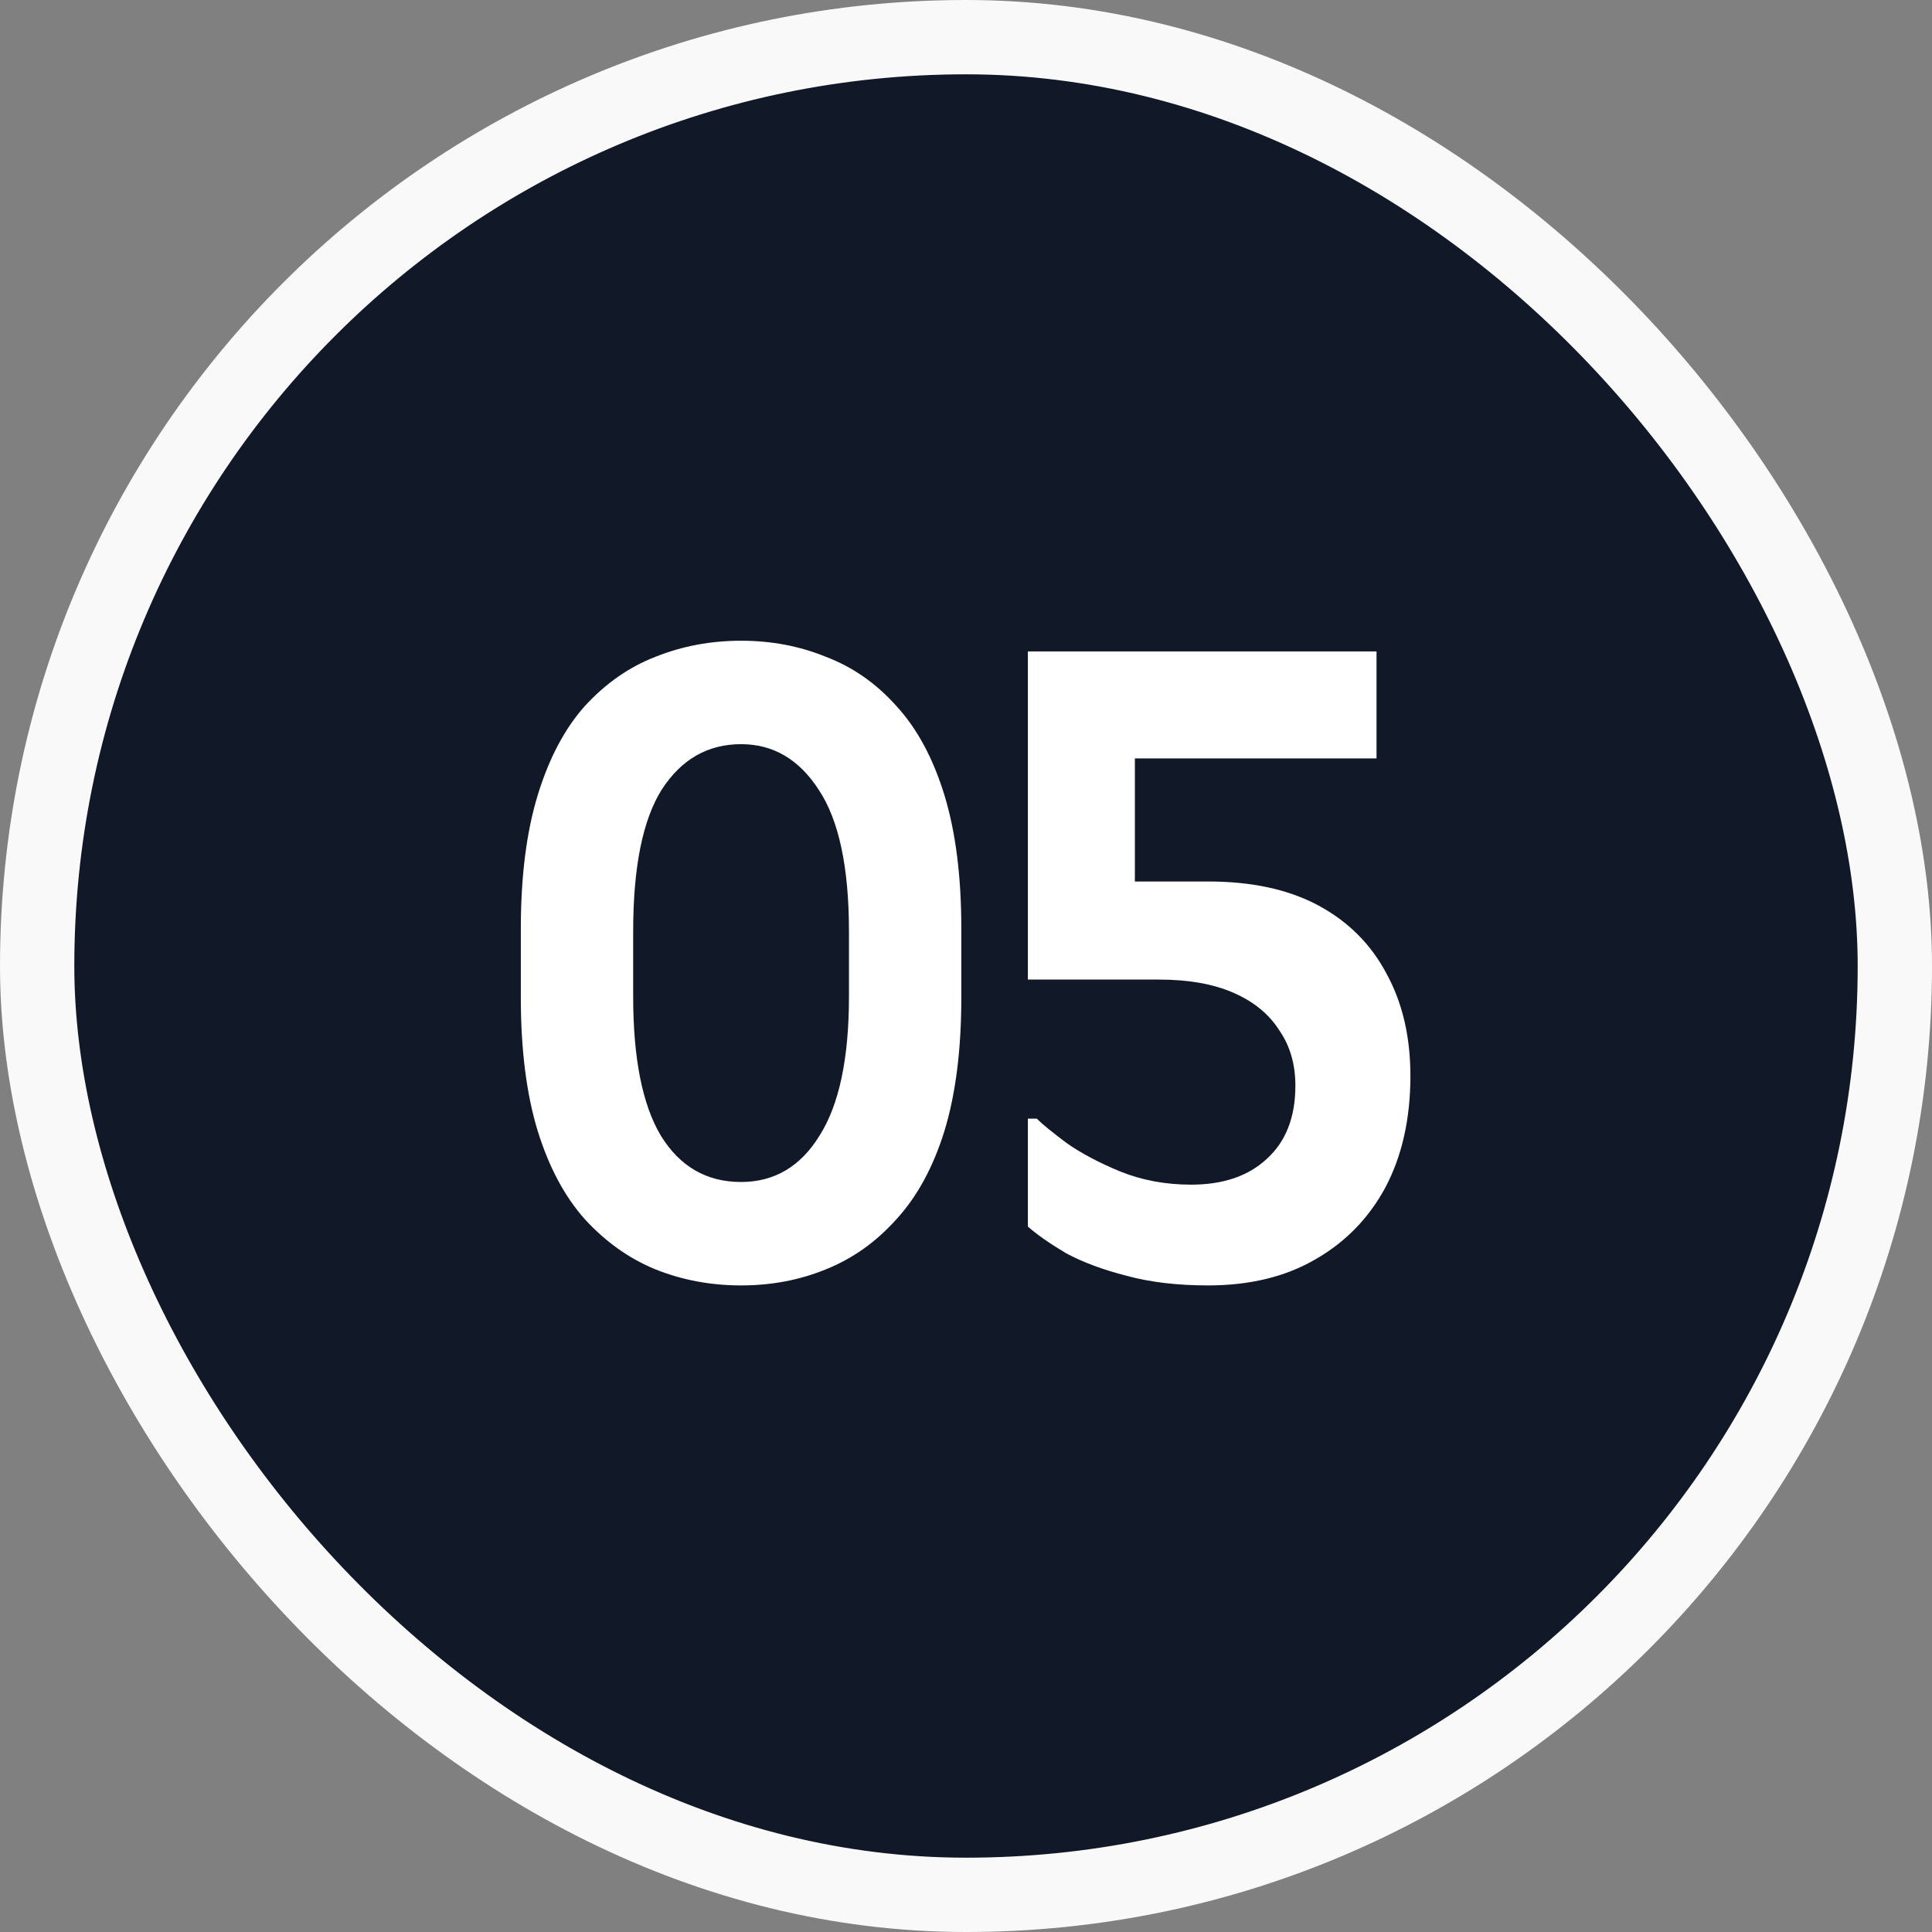
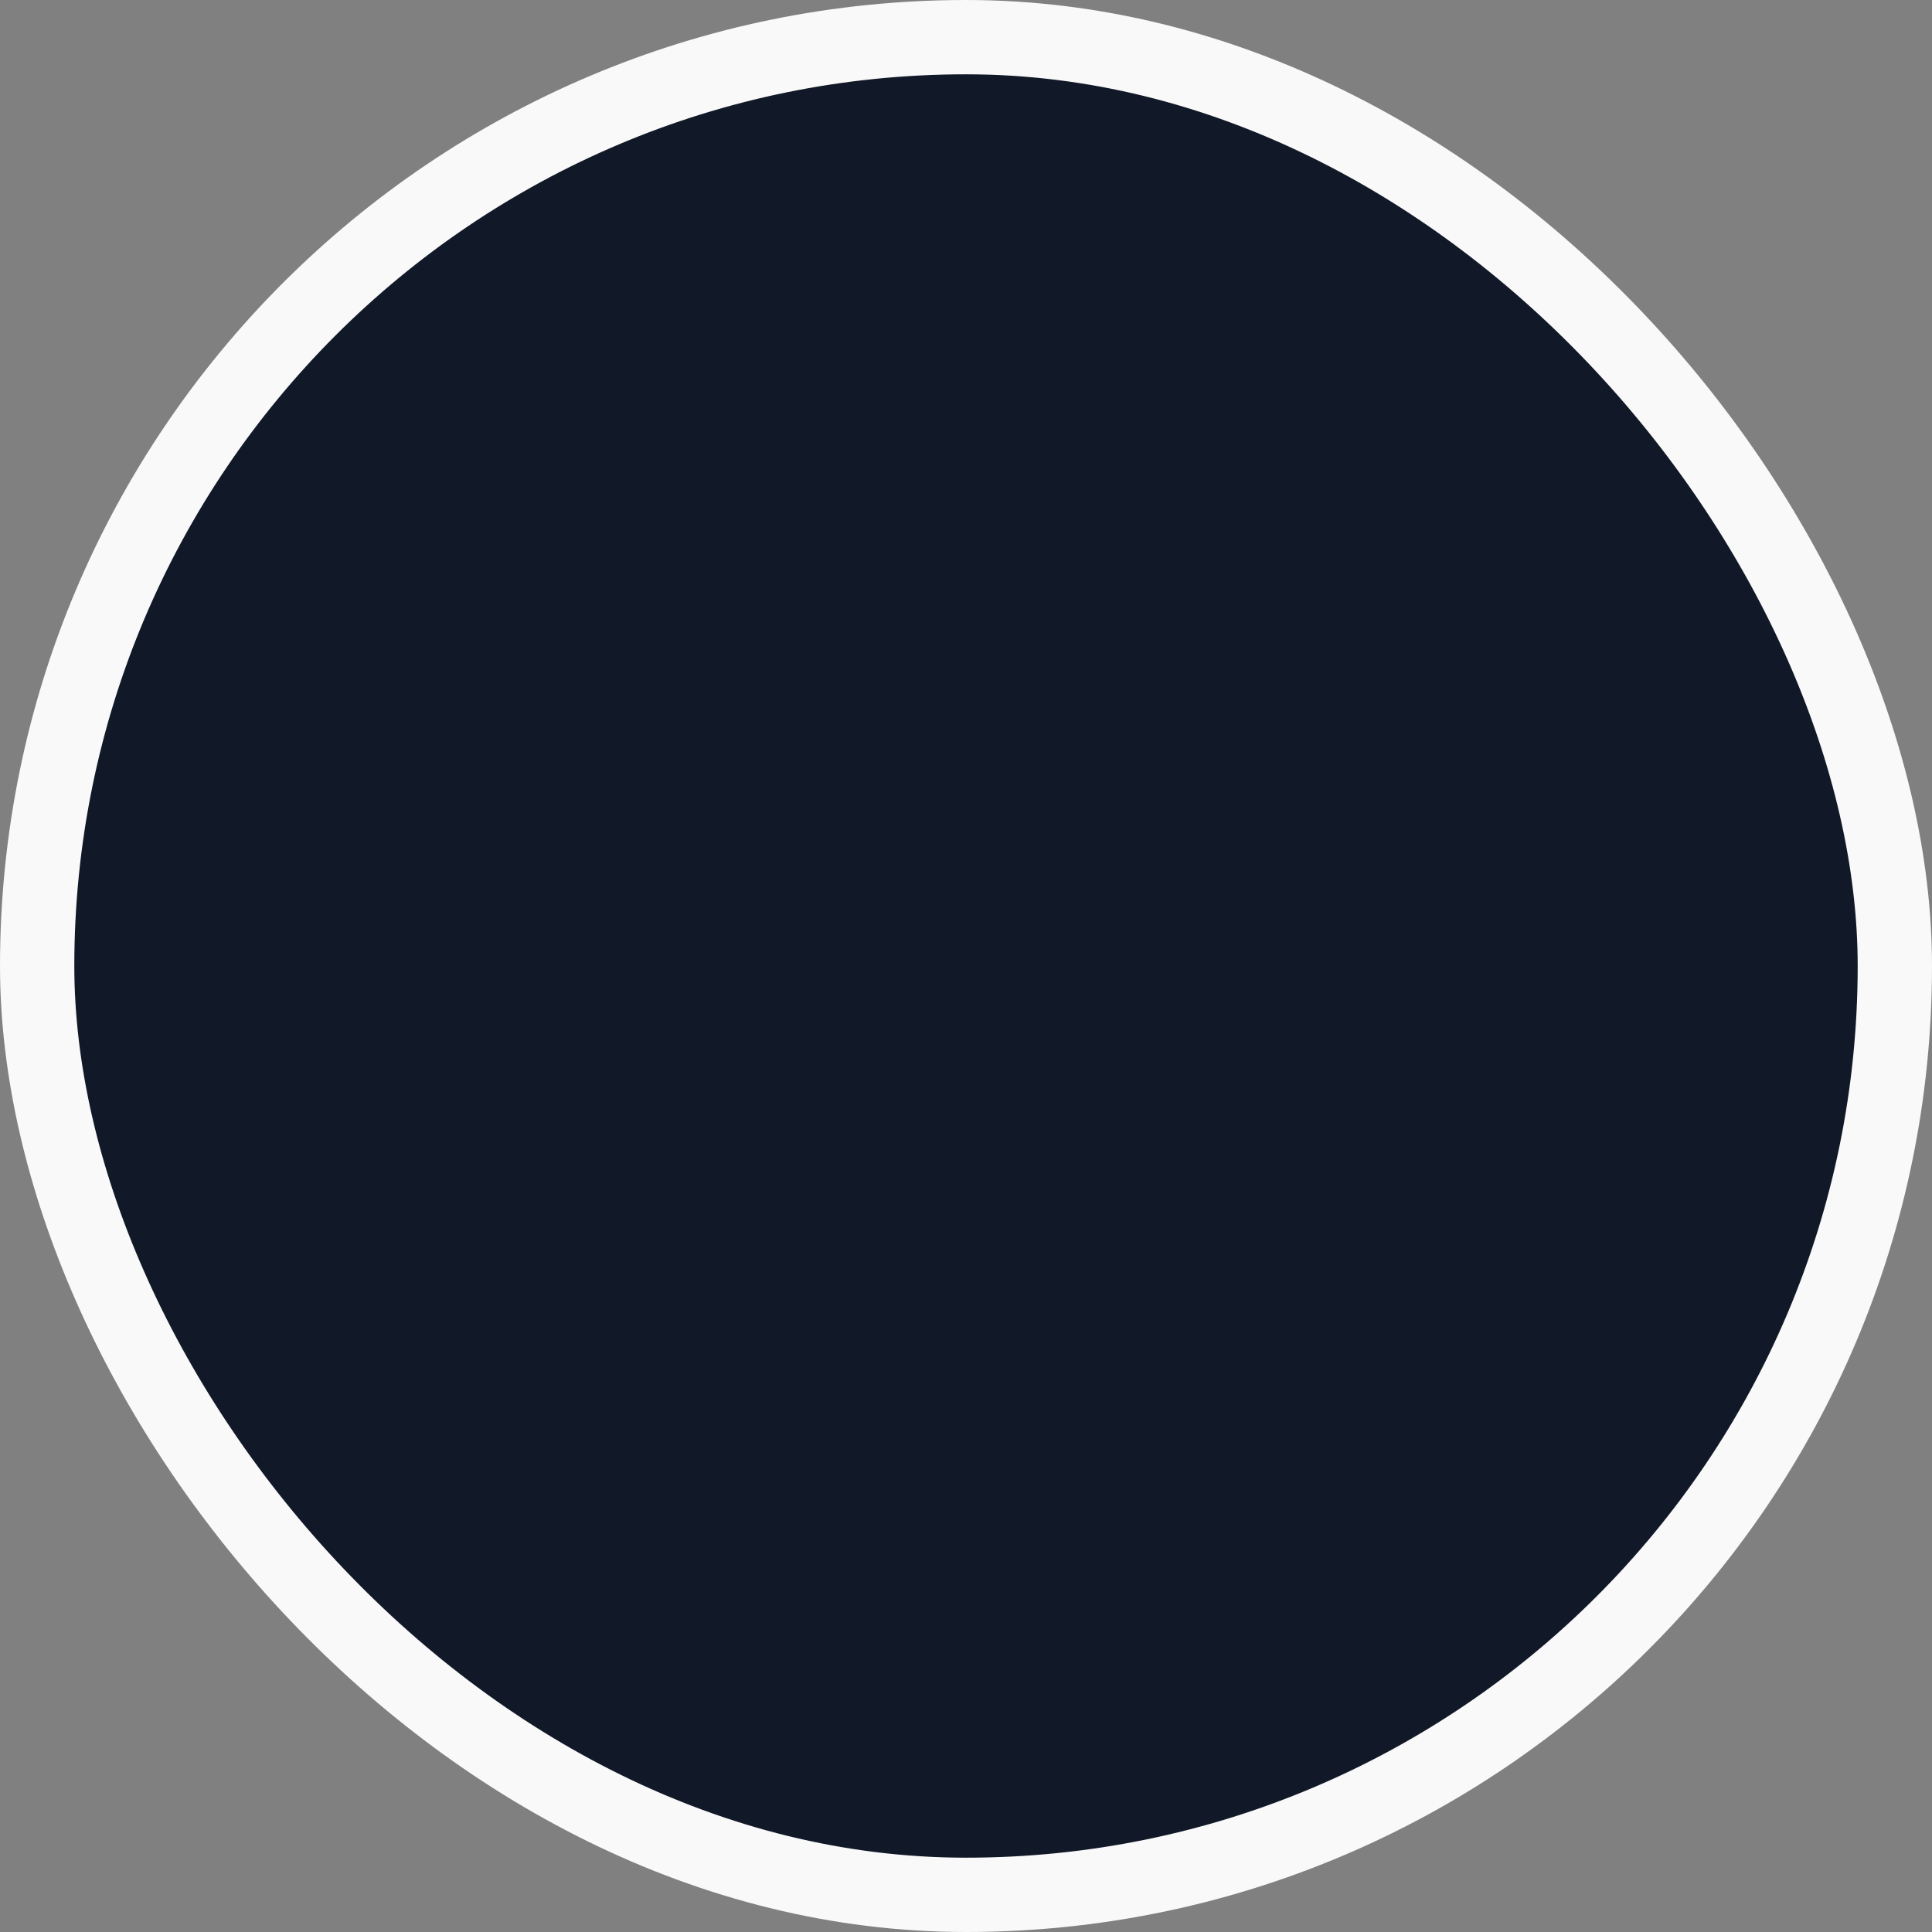
<svg xmlns="http://www.w3.org/2000/svg" width="78" height="78" viewBox="0 0 78 78" fill="none">
  <rect x="0" y="0" width="78" height="78" fill="#808080" stroke="none" />
  <rect x="1.5" y="1.5" width="75" height="75" rx="37.5" fill="#111827" />
  <rect x="1.5" y="1.5" width="75" height="75" rx="37.5" stroke="#F9F9F9" stroke-width="3" />
-   <path d="M21.027 40.268V37.496C21.027 35.384 21.255 33.584 21.711 32.096C22.167 30.608 22.803 29.408 23.619 28.496C24.459 27.584 25.407 26.924 26.463 26.516C27.543 26.084 28.695 25.868 29.919 25.868C31.143 25.868 32.283 26.084 33.339 26.516C34.419 26.924 35.367 27.584 36.183 28.496C37.023 29.408 37.671 30.608 38.127 32.096C38.583 33.584 38.811 35.384 38.811 37.496V40.268C38.811 42.38 38.583 44.18 38.127 45.668C37.671 47.132 37.023 48.32 36.183 49.232C35.367 50.144 34.419 50.816 33.339 51.248C32.283 51.68 31.143 51.896 29.919 51.896C28.695 51.896 27.543 51.68 26.463 51.248C25.407 50.816 24.459 50.144 23.619 49.232C22.803 48.32 22.167 47.132 21.711 45.668C21.255 44.18 21.027 42.38 21.027 40.268ZM25.563 40.232C25.563 42.728 25.935 44.6 26.679 45.848C27.447 47.096 28.527 47.72 29.919 47.72C31.263 47.72 32.319 47.096 33.087 45.848C33.879 44.6 34.275 42.728 34.275 40.232V37.604C34.275 35.012 33.867 33.104 33.051 31.88C32.259 30.656 31.215 30.044 29.919 30.044C28.575 30.044 27.507 30.656 26.715 31.88C25.947 33.104 25.563 35.012 25.563 37.604V40.232ZM45.818 35.588H48.77C50.546 35.588 52.034 35.912 53.234 36.56C54.434 37.208 55.346 38.12 55.97 39.296C56.618 40.472 56.942 41.852 56.942 43.436C56.942 45.164 56.606 46.664 55.934 47.936C55.262 49.184 54.314 50.156 53.09 50.852C51.89 51.548 50.45 51.896 48.77 51.896C47.522 51.896 46.418 51.764 45.458 51.5C44.522 51.26 43.718 50.96 43.046 50.6C42.398 50.216 41.882 49.856 41.498 49.52V45.164H41.858C42.074 45.38 42.47 45.704 43.046 46.136C43.622 46.544 44.342 46.928 45.206 47.288C46.094 47.648 47.054 47.828 48.086 47.828C49.382 47.828 50.402 47.48 51.146 46.784C51.914 46.088 52.298 45.104 52.298 43.832C52.298 42.968 52.082 42.224 51.65 41.6C51.242 40.952 50.63 40.448 49.814 40.088C48.998 39.728 47.99 39.548 46.79 39.548H41.498V37.676V26.3H55.574V30.62H45.818V35.588Z" fill="white" />
</svg>